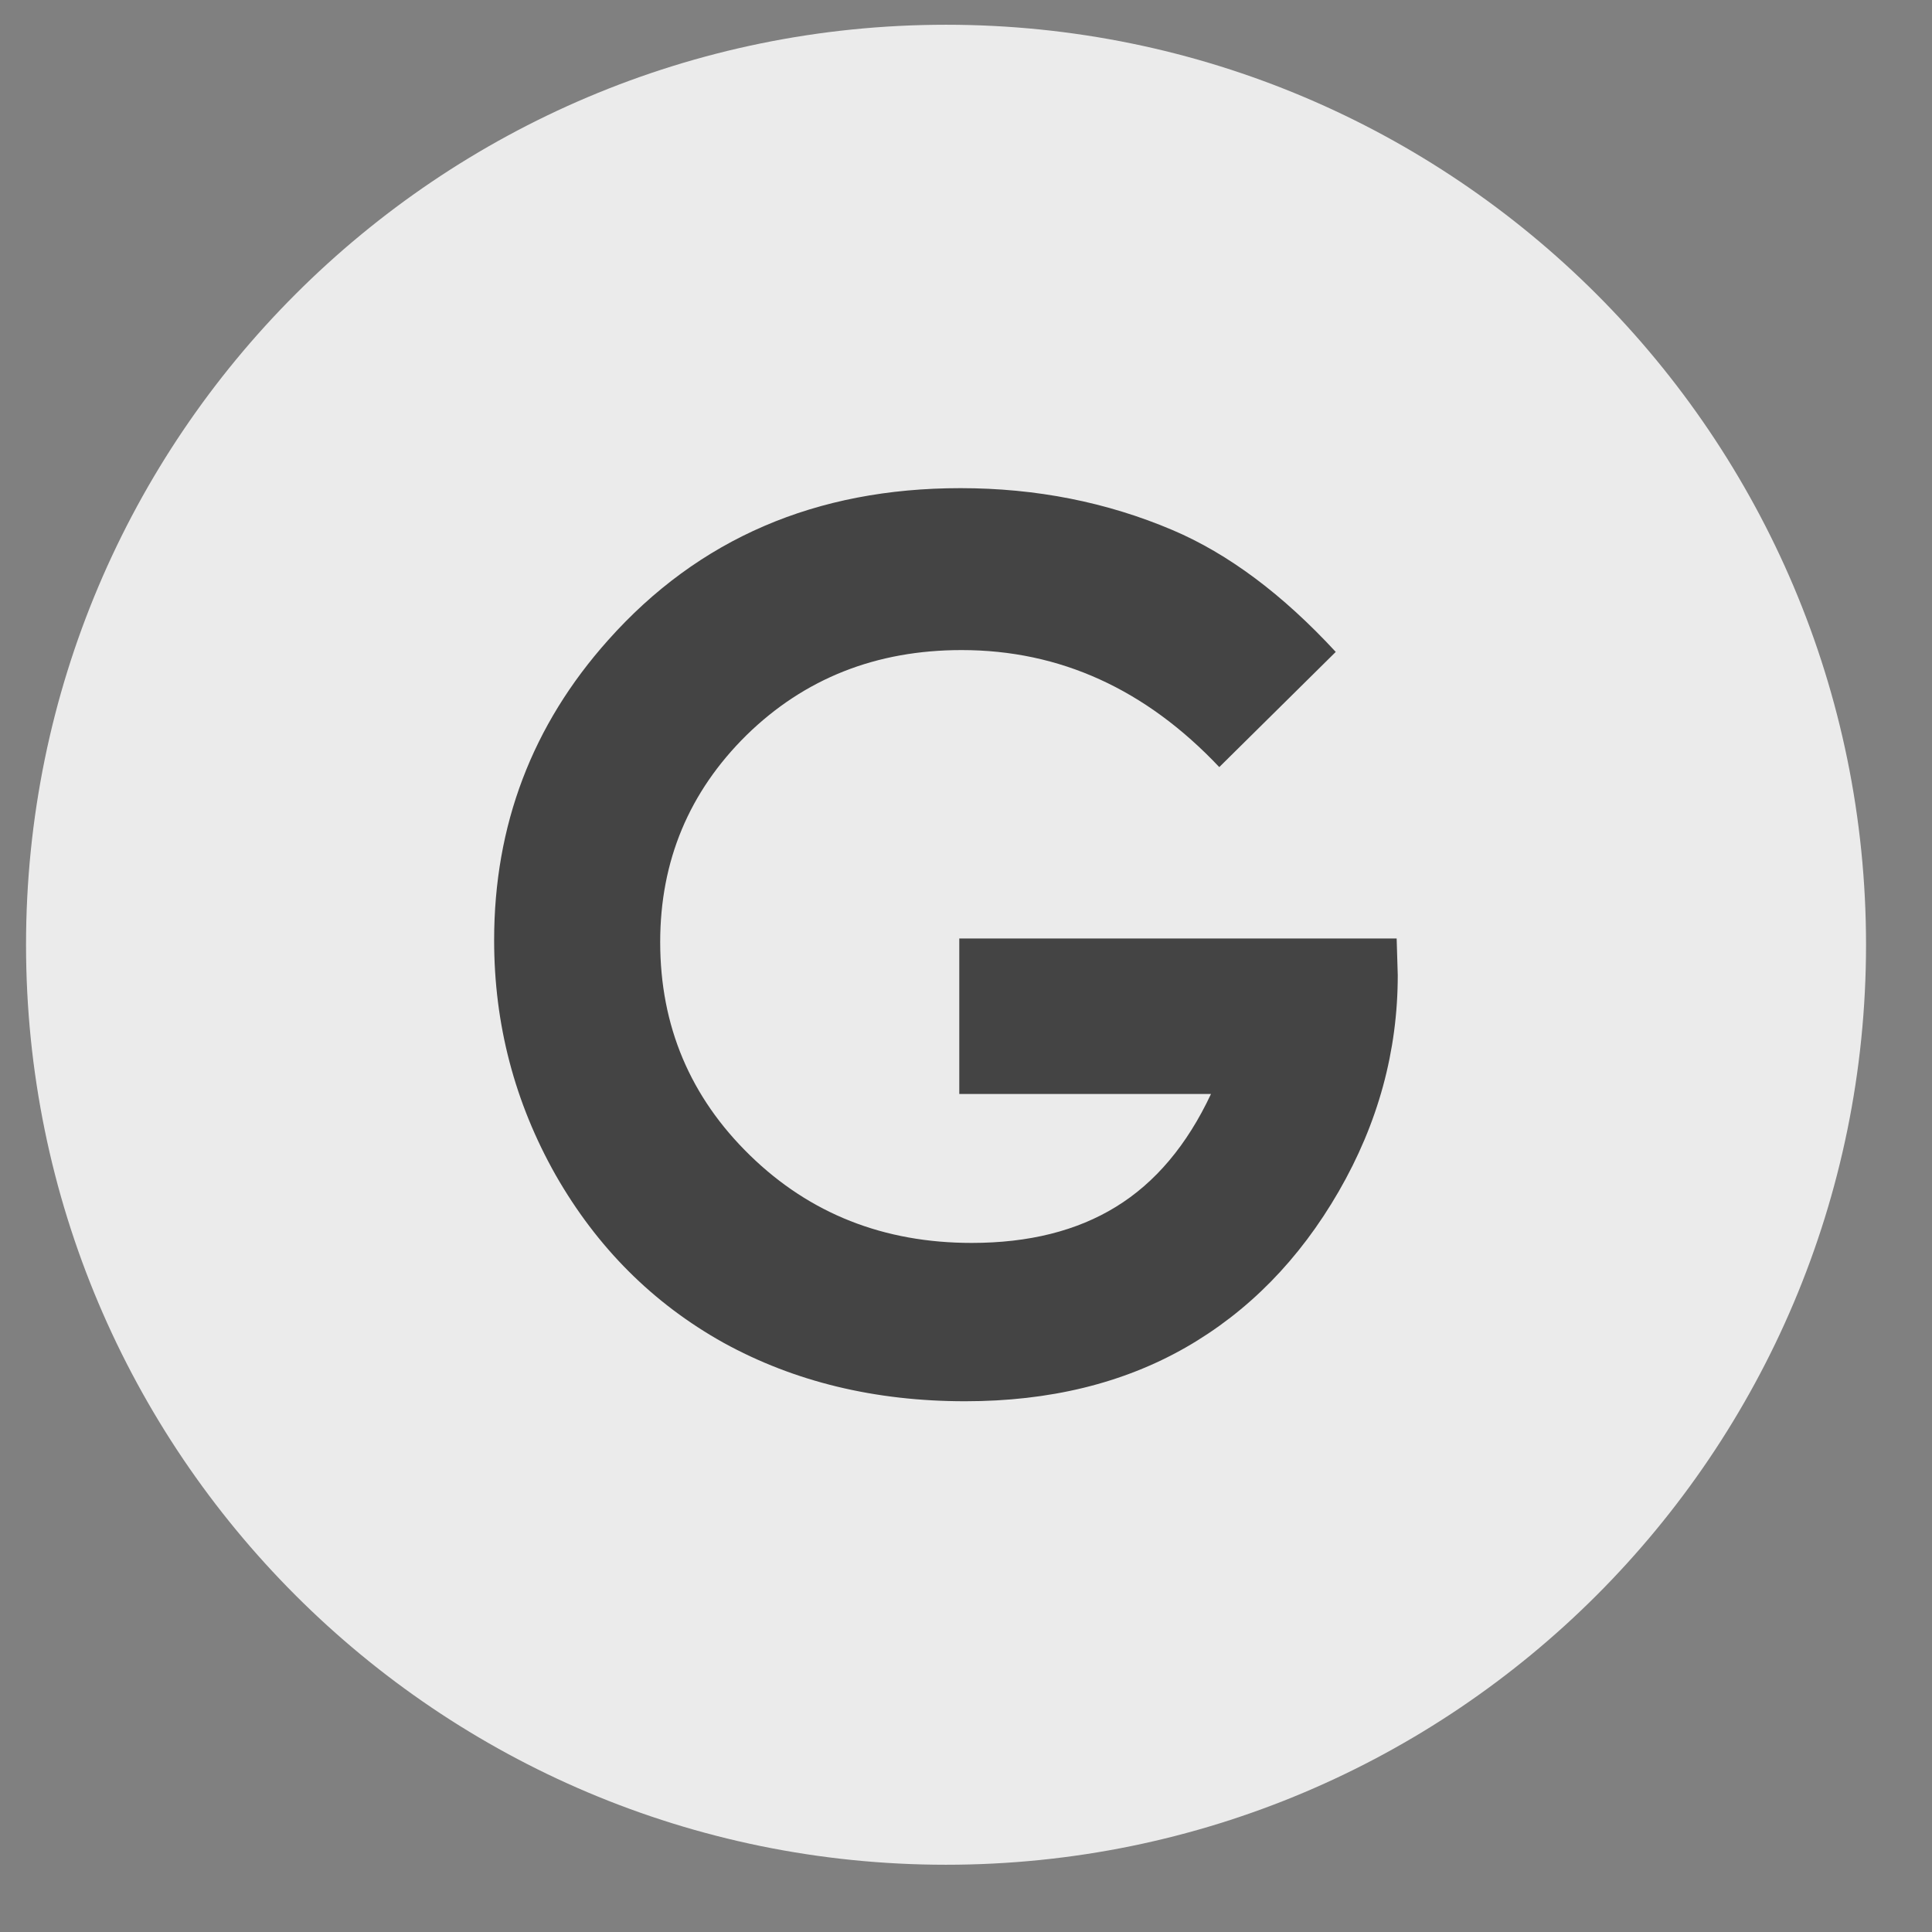
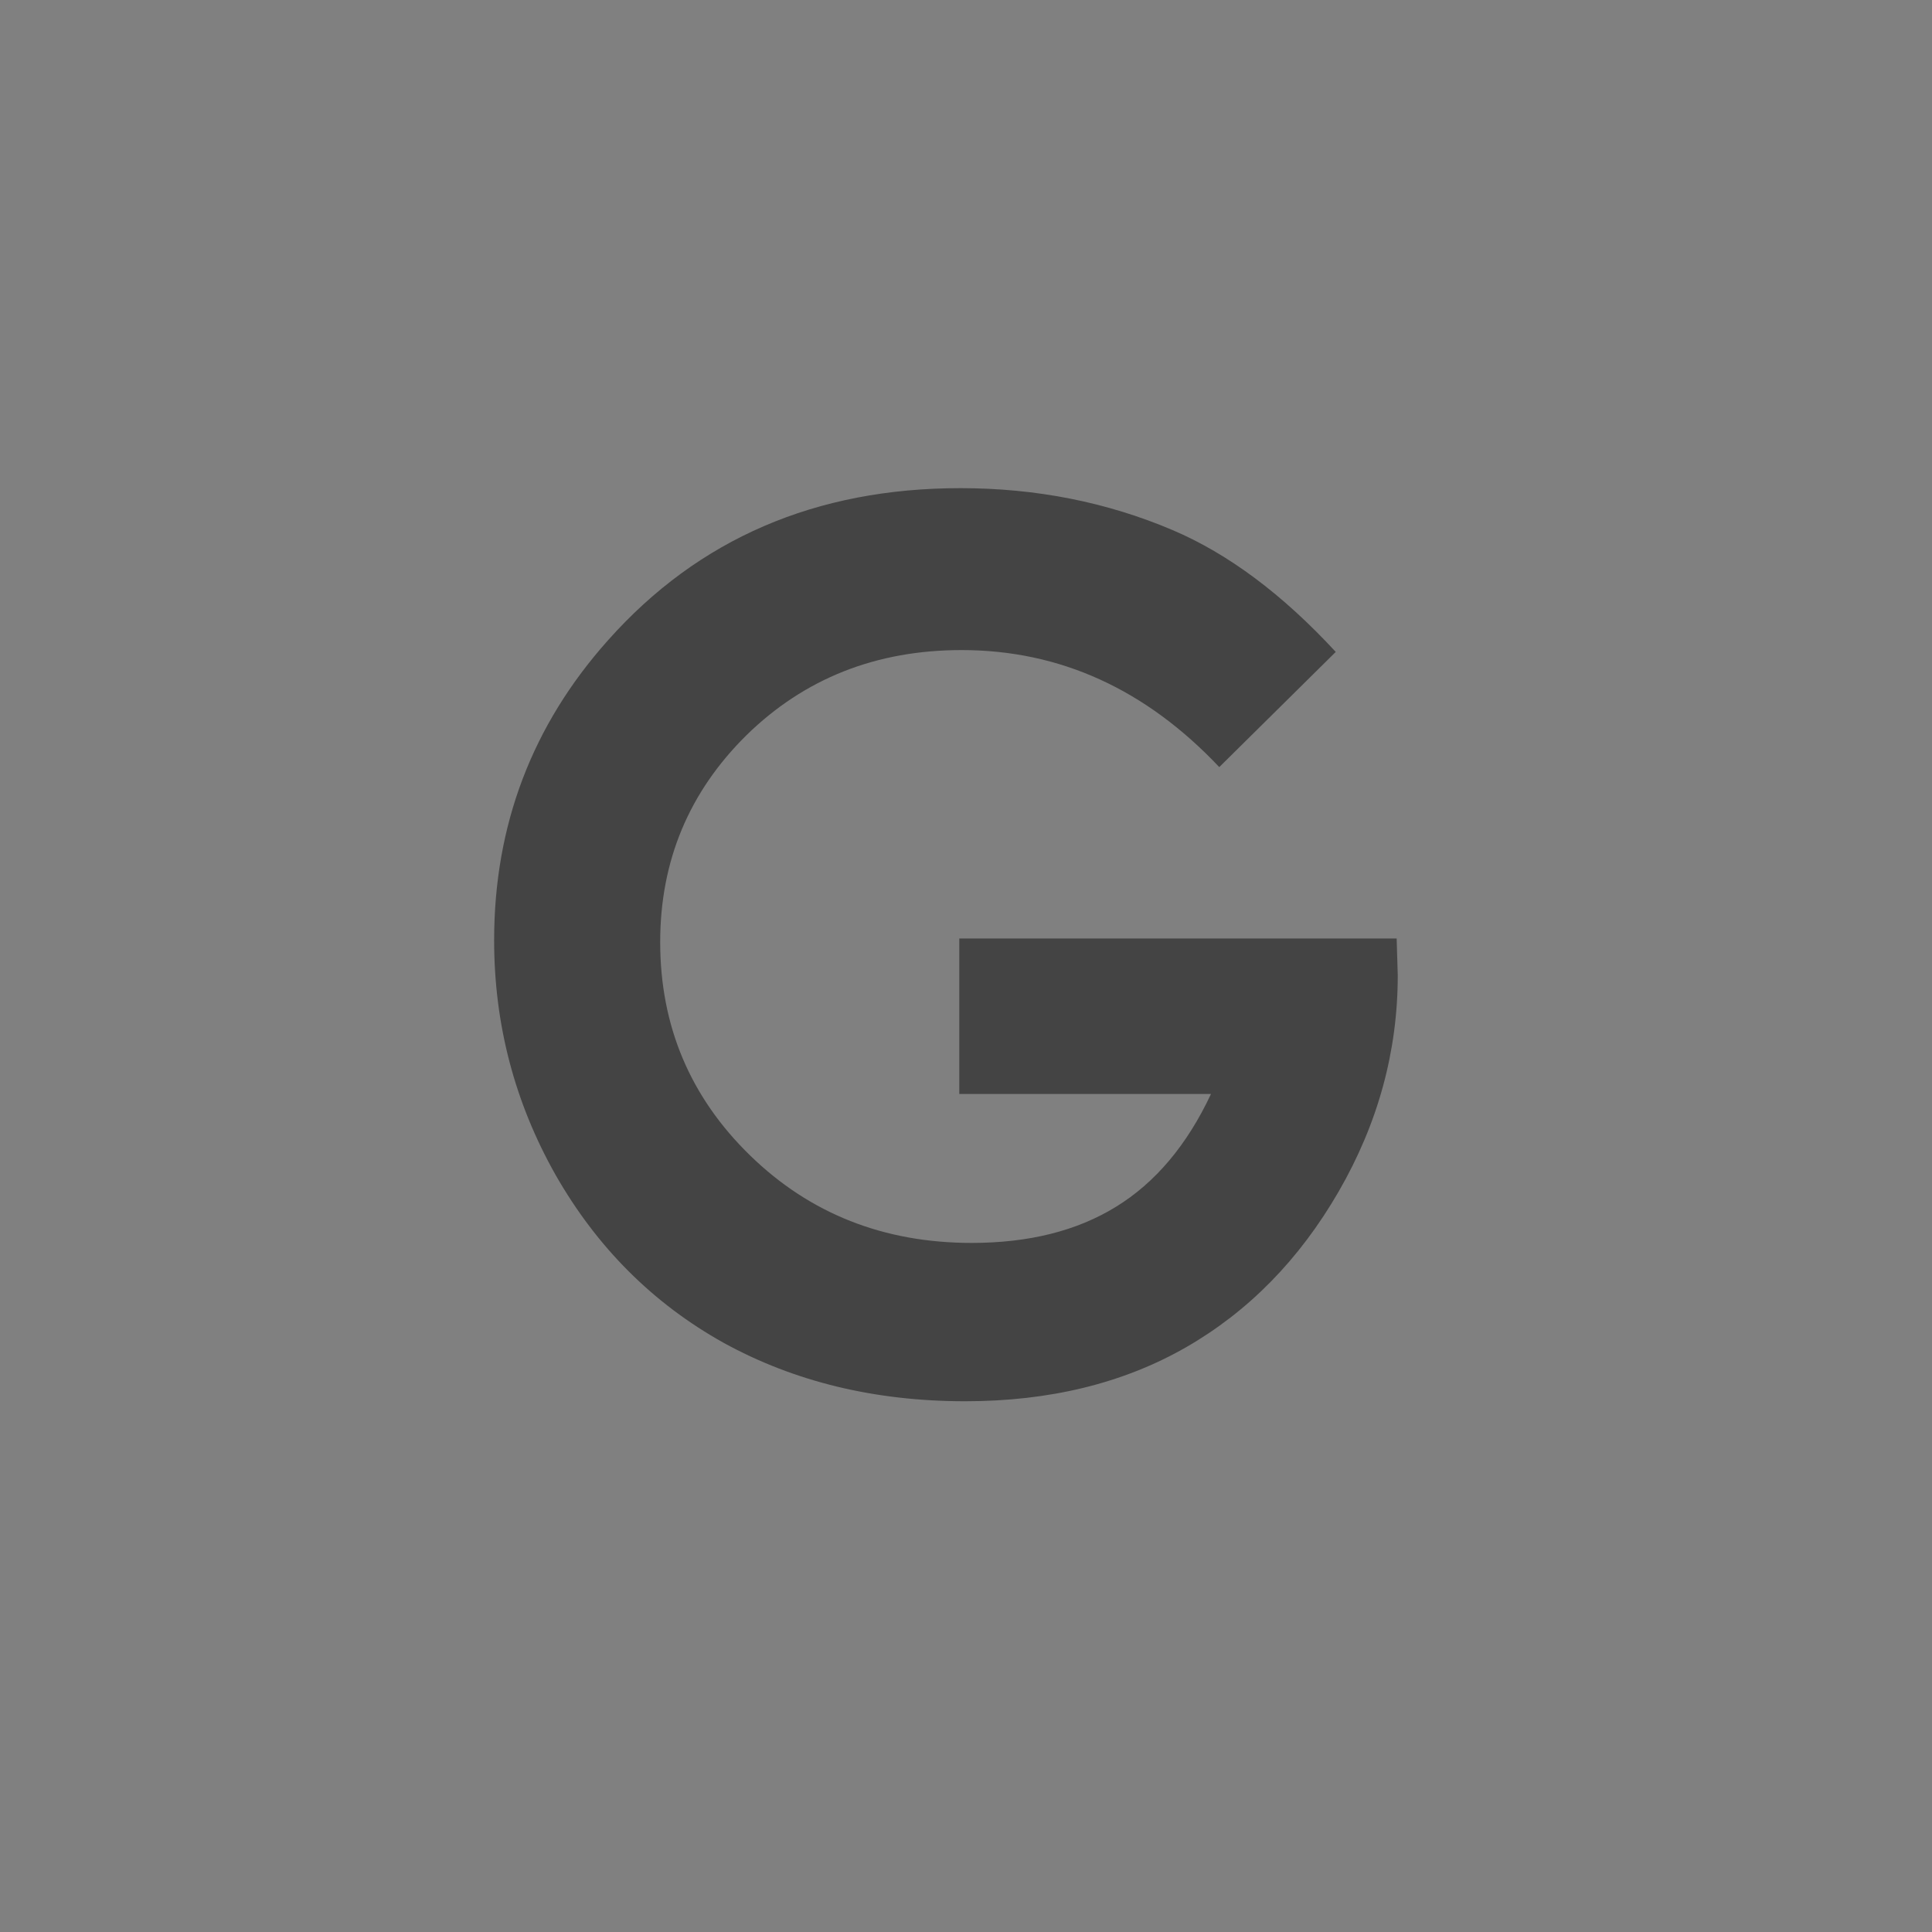
<svg xmlns="http://www.w3.org/2000/svg" width="21" height="21" viewBox="0 0 21 21" fill="none">
  <rect x="0" y="0" width="21" height="21" fill="#808080" stroke="none" />
-   <path d="M19.519 10.269C19.519 15.37 15.384 19.505 10.283 19.505C5.182 19.505 1.047 15.37 1.047 10.269C1.047 5.168 5.182 1.033 10.283 1.033C15.384 1.033 19.519 5.168 19.519 10.269Z" fill="#EBEBEB" stroke="#EBEBEB" stroke-width="1.528" />
  <path d="M14.519 7.086L13.253 8.338C12.452 7.49 11.519 7.066 10.452 7.066C9.523 7.066 8.744 7.375 8.114 7.991C7.489 8.608 7.176 9.358 7.176 10.24C7.176 11.152 7.502 11.925 8.153 12.559C8.804 13.193 9.607 13.51 10.562 13.51C11.183 13.51 11.705 13.379 12.129 13.118C12.557 12.856 12.902 12.447 13.163 11.891H10.427V10.201H15.181L15.193 10.6C15.193 11.426 14.979 12.21 14.551 12.951C14.123 13.692 13.568 14.257 12.887 14.647C12.206 15.036 11.408 15.231 10.491 15.231C9.51 15.231 8.634 15.019 7.864 14.595C7.097 14.167 6.489 13.559 6.039 12.771C5.594 11.983 5.371 11.133 5.371 10.22C5.371 8.97 5.784 7.882 6.611 6.957C7.592 5.856 8.868 5.306 10.44 5.306C11.262 5.306 12.031 5.458 12.746 5.762C13.35 6.019 13.941 6.46 14.519 7.086Z" fill="#444444" />
</svg>